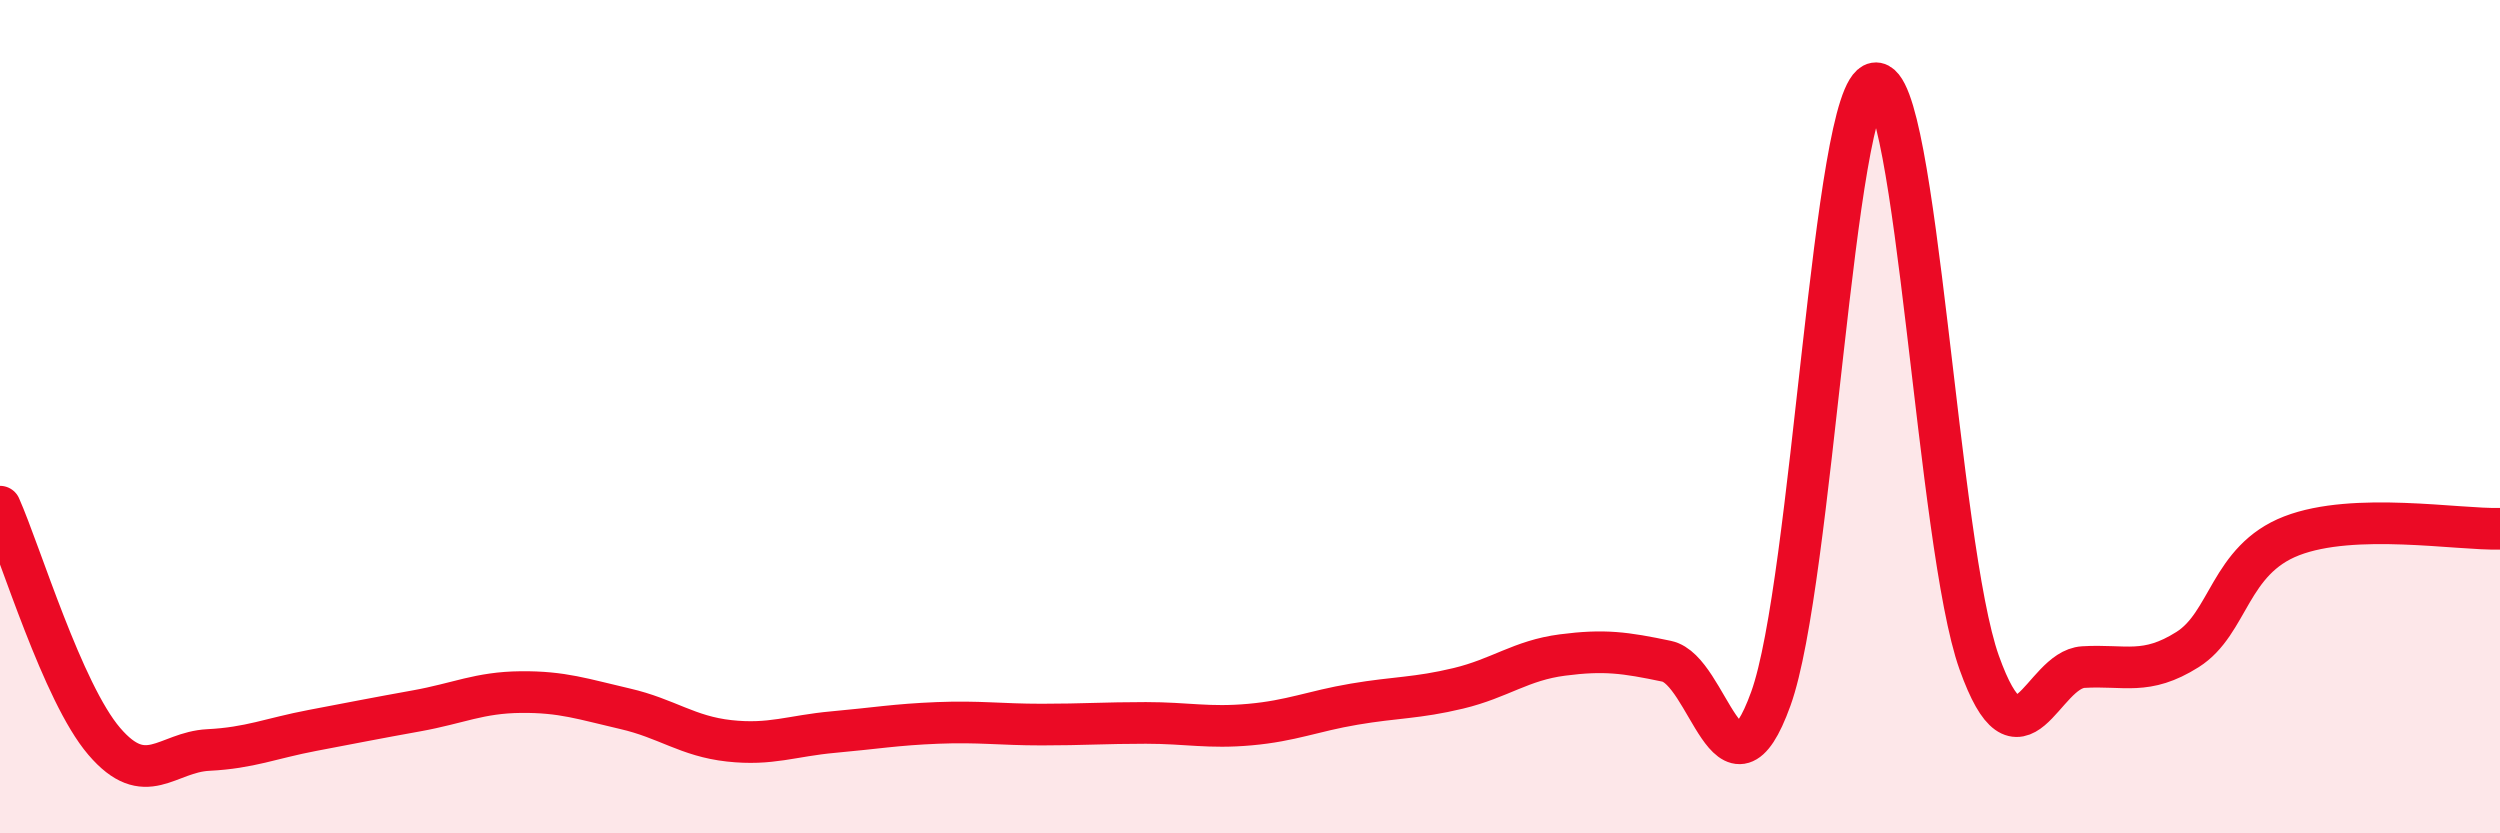
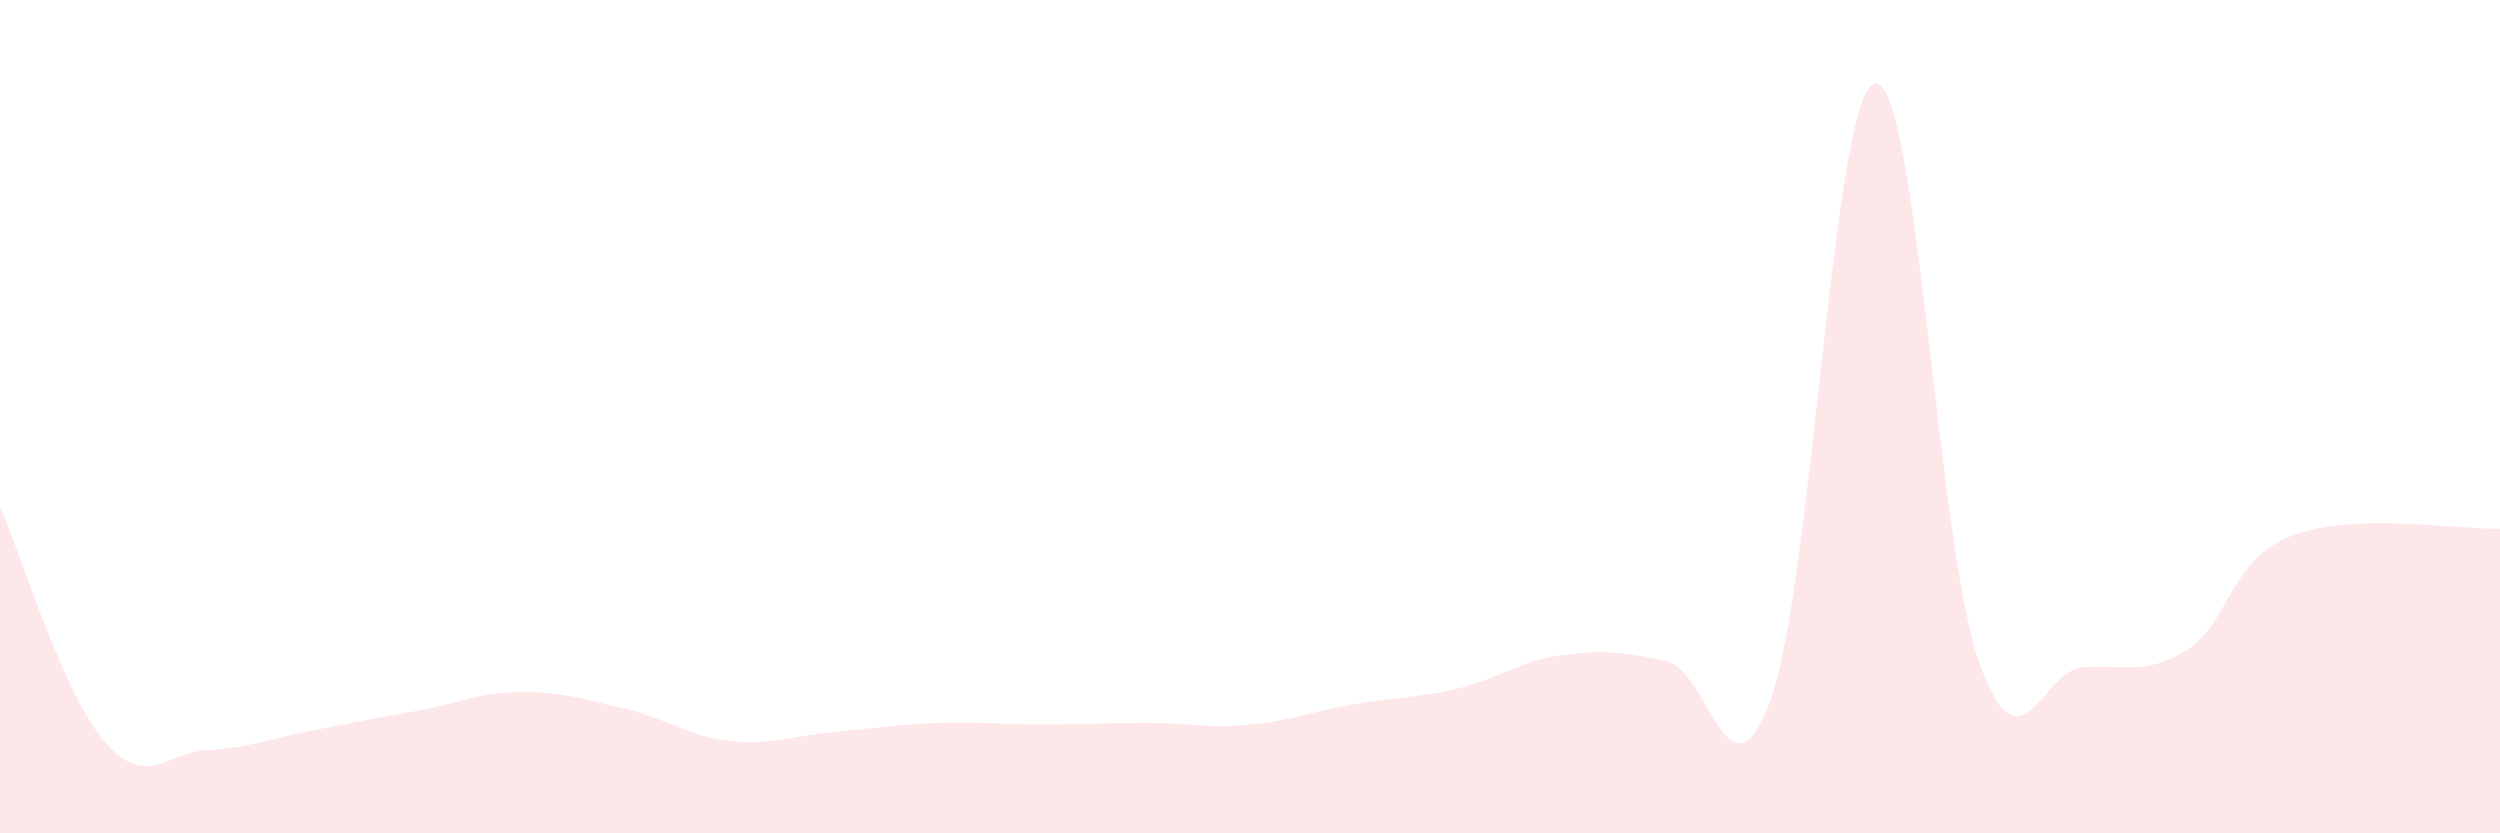
<svg xmlns="http://www.w3.org/2000/svg" width="60" height="20" viewBox="0 0 60 20">
  <path d="M 0,12.16 C 0.5,13.29 1.5,16.62 2.5,17.79 C 3.5,18.96 4,18.05 5,18 C 6,17.95 6.5,17.72 7.5,17.53 C 8.5,17.34 9,17.24 10,17.06 C 11,16.88 11.5,16.62 12.5,16.61 C 13.5,16.6 14,16.78 15,17.01 C 16,17.24 16.5,17.67 17.5,17.78 C 18.5,17.89 19,17.66 20,17.57 C 21,17.48 21.5,17.39 22.5,17.35 C 23.5,17.31 24,17.39 25,17.39 C 26,17.39 26.5,17.35 27.5,17.35 C 28.5,17.35 29,17.48 30,17.39 C 31,17.3 31.5,17.07 32.5,16.9 C 33.5,16.73 34,16.76 35,16.52 C 36,16.28 36.5,15.85 37.5,15.72 C 38.5,15.59 39,15.66 40,15.87 C 41,16.08 41.5,19.54 42.5,16.77 C 43.5,14 44,2.17 45,2 C 46,1.83 46.5,13.1 47.5,15.9 C 48.5,18.7 49,16.07 50,16.01 C 51,15.95 51.5,16.22 52.5,15.59 C 53.5,14.96 53.5,13.44 55,12.86 C 56.5,12.28 59,12.72 60,12.69L60 20L0 20Z" fill="#EB0A25" opacity="0.1" stroke-linecap="round" stroke-linejoin="round" />
-   <path d="M 0,12.16 C 0.5,13.29 1.5,16.62 2.5,17.79 C 3.5,18.96 4,18.05 5,18 C 6,17.95 6.5,17.72 7.5,17.53 C 8.5,17.34 9,17.24 10,17.06 C 11,16.88 11.5,16.62 12.5,16.61 C 13.5,16.6 14,16.78 15,17.01 C 16,17.24 16.5,17.67 17.5,17.78 C 18.5,17.89 19,17.66 20,17.57 C 21,17.48 21.5,17.39 22.5,17.35 C 23.5,17.31 24,17.39 25,17.39 C 26,17.39 26.5,17.35 27.5,17.35 C 28.5,17.35 29,17.48 30,17.39 C 31,17.3 31.5,17.07 32.5,16.9 C 33.5,16.73 34,16.76 35,16.52 C 36,16.28 36.5,15.85 37.5,15.72 C 38.5,15.59 39,15.66 40,15.87 C 41,16.08 41.5,19.54 42.5,16.77 C 43.5,14 44,2.17 45,2 C 46,1.83 46.5,13.1 47.5,15.9 C 48.5,18.7 49,16.07 50,16.01 C 51,15.95 51.5,16.22 52.5,15.59 C 53.5,14.96 53.5,13.44 55,12.86 C 56.5,12.28 59,12.72 60,12.69" stroke="#EB0A25" stroke-width="1" fill="none" stroke-linecap="round" stroke-linejoin="round" />
</svg>